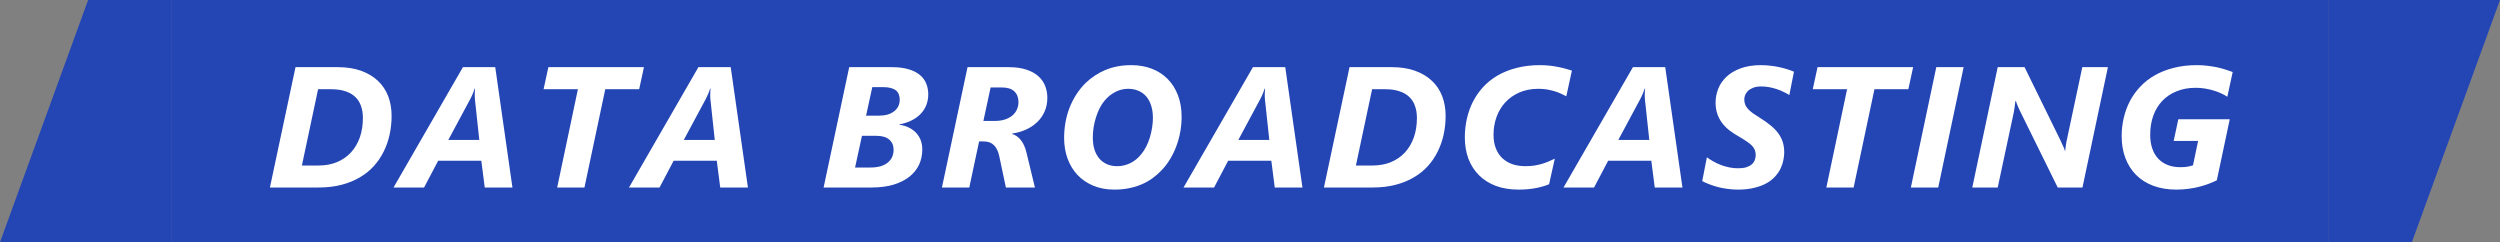
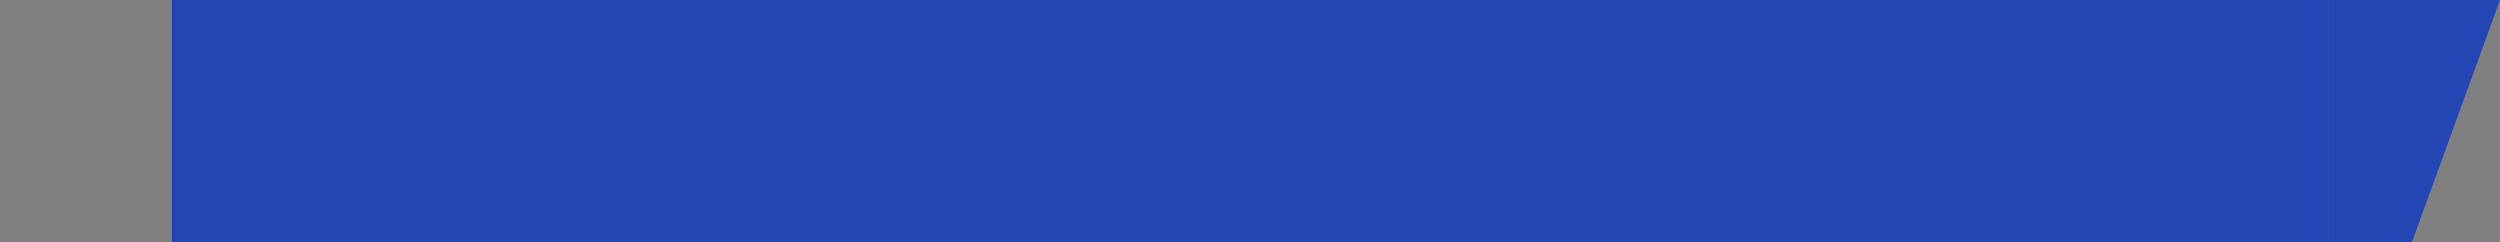
<svg xmlns="http://www.w3.org/2000/svg" width="320" height="31" viewBox="0 0 320 31" fill="none">
  <rect x="0" y="0" width="320" height="31" fill="#808080" stroke="none" />
-   <path d="M11.28 0H22V31H0L11.28 0Z" fill="#2446B4" />
  <rect width="276" height="31" transform="translate(22)" fill="#2446B4" />
-   <path d="M50.125 14.826C50.125 15.635 50.043 16.427 49.878 17.2C49.713 17.966 49.463 18.69 49.126 19.37C48.797 20.05 48.378 20.674 47.869 21.239C47.361 21.805 46.759 22.292 46.065 22.7C45.377 23.108 44.593 23.427 43.712 23.656C42.831 23.885 41.854 24 40.779 24H34.549L37.825 8.596H43.239C44.371 8.596 45.363 8.75 46.215 9.058C47.074 9.366 47.794 9.795 48.374 10.347C48.954 10.891 49.391 11.546 49.685 12.312C49.978 13.072 50.125 13.909 50.125 14.826ZM46.451 15.095C46.451 14.522 46.369 14.01 46.204 13.559C46.047 13.1 45.8 12.713 45.463 12.398C45.133 12.083 44.715 11.843 44.206 11.679C43.698 11.507 43.096 11.421 42.401 11.421H40.715L38.642 21.186H40.758C41.632 21.186 42.419 21.042 43.121 20.756C43.823 20.462 44.421 20.05 44.915 19.52C45.409 18.983 45.789 18.342 46.054 17.598C46.319 16.846 46.451 16.011 46.451 15.095ZM62.048 24L61.608 20.573H56.086L54.281 24H50.371L59.255 8.596H63.391L65.593 24H62.048ZM60.791 12.71C60.784 12.595 60.777 12.47 60.77 12.334C60.77 12.191 60.77 12.055 60.77 11.926C60.777 11.797 60.784 11.682 60.791 11.582C60.798 11.475 60.806 11.396 60.813 11.346H60.748C60.734 11.41 60.709 11.492 60.673 11.593C60.637 11.693 60.594 11.804 60.544 11.926C60.501 12.04 60.447 12.162 60.383 12.291C60.326 12.42 60.265 12.545 60.2 12.667L57.386 17.909H61.35L60.791 12.71ZM81.813 11.421H77.473L74.809 24H71.318L73.971 11.421H69.577L70.19 8.596H82.425L81.813 11.421ZM92.189 24L91.748 20.573H86.227L84.422 24H80.512L89.396 8.596H93.532L95.734 24H92.189ZM90.932 12.71C90.925 12.595 90.918 12.47 90.91 12.334C90.91 12.191 90.91 12.055 90.91 11.926C90.918 11.797 90.925 11.682 90.932 11.582C90.939 11.475 90.946 11.396 90.954 11.346H90.889C90.875 11.41 90.85 11.492 90.814 11.593C90.778 11.693 90.735 11.804 90.685 11.926C90.642 12.04 90.588 12.162 90.524 12.291C90.466 12.42 90.406 12.545 90.341 12.667L87.527 17.909H91.491L90.932 12.71ZM118.817 12.076C118.817 12.556 118.738 13.004 118.581 13.419C118.423 13.834 118.187 14.21 117.872 14.547C117.564 14.876 117.181 15.159 116.722 15.396C116.264 15.632 115.73 15.807 115.122 15.922V15.965C115.609 16.037 116.035 16.169 116.4 16.362C116.765 16.549 117.07 16.781 117.313 17.061C117.564 17.34 117.75 17.655 117.872 18.006C117.993 18.357 118.054 18.733 118.054 19.134C118.054 19.828 117.918 20.473 117.646 21.067C117.374 21.655 116.966 22.167 116.422 22.604C115.877 23.04 115.197 23.384 114.381 23.635C113.571 23.878 112.622 24 111.534 24H105.422L108.698 8.596H114.155C114.993 8.596 115.705 8.685 116.293 8.864C116.887 9.036 117.37 9.28 117.743 9.595C118.115 9.903 118.387 10.271 118.559 10.701C118.731 11.124 118.817 11.582 118.817 12.076ZM115.165 12.753C115.165 12.502 115.125 12.28 115.047 12.087C114.975 11.886 114.857 11.718 114.692 11.582C114.527 11.446 114.312 11.342 114.048 11.271C113.783 11.192 113.46 11.152 113.081 11.152H111.652L110.857 14.805H112.49C112.905 14.805 113.278 14.758 113.607 14.665C113.936 14.565 114.216 14.425 114.445 14.246C114.681 14.067 114.86 13.852 114.982 13.602C115.104 13.344 115.165 13.061 115.165 12.753ZM114.381 19.155C114.381 18.618 114.194 18.189 113.822 17.866C113.45 17.544 112.895 17.383 112.157 17.383H110.331L109.45 21.443H111.383C111.913 21.443 112.368 21.386 112.748 21.271C113.127 21.15 113.435 20.985 113.672 20.777C113.915 20.57 114.094 20.33 114.209 20.058C114.323 19.778 114.381 19.477 114.381 19.155ZM134.059 12.517C134.059 13.168 133.941 13.759 133.705 14.289C133.469 14.812 133.146 15.267 132.738 15.653C132.33 16.04 131.85 16.355 131.299 16.599C130.754 16.842 130.171 17.007 129.548 17.093V17.136C129.992 17.279 130.371 17.551 130.686 17.952C131.001 18.353 131.238 18.887 131.395 19.553L132.469 24H128.753L127.915 20.036C127.786 19.399 127.56 18.919 127.238 18.597C126.916 18.267 126.475 18.102 125.917 18.102H125.326L124.069 24H120.567L123.844 8.596H129.107C130.002 8.596 130.765 8.703 131.395 8.918C132.025 9.126 132.538 9.412 132.931 9.777C133.325 10.135 133.612 10.551 133.791 11.023C133.97 11.496 134.059 11.994 134.059 12.517ZM130.364 13.086C130.364 12.492 130.189 12.03 129.838 11.7C129.487 11.364 128.957 11.195 128.248 11.195H126.798L125.874 15.481H127.281C127.811 15.481 128.269 15.417 128.656 15.288C129.043 15.152 129.361 14.977 129.612 14.762C129.863 14.54 130.049 14.286 130.171 13.999C130.3 13.705 130.364 13.401 130.364 13.086ZM151.246 14.955C151.246 15.571 151.192 16.19 151.085 16.814C150.977 17.436 150.816 18.042 150.601 18.629C150.394 19.209 150.129 19.768 149.807 20.305C149.491 20.842 149.123 21.332 148.7 21.776C148.342 22.156 147.952 22.5 147.529 22.808C147.107 23.116 146.645 23.377 146.143 23.592C145.649 23.807 145.112 23.971 144.532 24.086C143.952 24.208 143.325 24.269 142.652 24.269C141.635 24.269 140.726 24.1 139.924 23.764C139.129 23.427 138.456 22.965 137.904 22.378C137.353 21.784 136.93 21.082 136.637 20.273C136.35 19.463 136.207 18.586 136.207 17.641C136.207 16.975 136.264 16.319 136.379 15.675C136.493 15.023 136.665 14.4 136.894 13.806C137.131 13.204 137.421 12.635 137.765 12.098C138.115 11.553 138.52 11.056 138.978 10.604C139.336 10.261 139.723 9.953 140.139 9.681C140.554 9.401 141.002 9.161 141.481 8.961C141.961 8.76 142.477 8.606 143.028 8.499C143.58 8.392 144.17 8.338 144.801 8.338C145.753 8.338 146.623 8.488 147.411 8.789C148.206 9.09 148.886 9.527 149.452 10.1C150.018 10.665 150.458 11.36 150.773 12.184C151.088 13 151.246 13.924 151.246 14.955ZM147.572 15.073C147.572 14.493 147.497 13.974 147.347 13.516C147.203 13.057 146.996 12.671 146.724 12.355C146.451 12.033 146.118 11.79 145.724 11.625C145.338 11.453 144.897 11.367 144.403 11.367C143.83 11.367 143.286 11.5 142.77 11.765C142.255 12.03 141.796 12.398 141.395 12.871C141.152 13.158 140.937 13.487 140.751 13.859C140.565 14.232 140.407 14.626 140.278 15.041C140.149 15.456 140.049 15.883 139.977 16.319C139.913 16.749 139.881 17.175 139.881 17.598C139.881 18.178 139.952 18.697 140.096 19.155C140.246 19.614 140.457 20 140.729 20.315C141.002 20.623 141.327 20.86 141.707 21.024C142.094 21.189 142.523 21.271 142.996 21.271C143.583 21.271 144.142 21.143 144.672 20.885C145.209 20.627 145.678 20.244 146.079 19.735C146.33 19.435 146.548 19.098 146.734 18.726C146.92 18.346 147.074 17.952 147.196 17.544C147.318 17.136 147.411 16.72 147.475 16.298C147.54 15.875 147.572 15.467 147.572 15.073ZM163.169 24L162.729 20.573H157.207L155.402 24H151.492L160.376 8.596H164.512L166.714 24H163.169ZM161.912 12.71C161.905 12.595 161.898 12.47 161.891 12.334C161.891 12.191 161.891 12.055 161.891 11.926C161.898 11.797 161.905 11.682 161.912 11.582C161.919 11.475 161.926 11.396 161.934 11.346H161.869C161.855 11.41 161.83 11.492 161.794 11.593C161.758 11.693 161.715 11.804 161.665 11.926C161.622 12.04 161.568 12.162 161.504 12.291C161.447 12.42 161.386 12.545 161.321 12.667L158.507 17.909H162.471L161.912 12.71ZM185.039 14.826C185.039 15.635 184.957 16.427 184.792 17.2C184.627 17.966 184.377 18.69 184.04 19.37C183.711 20.05 183.292 20.674 182.783 21.239C182.275 21.805 181.673 22.292 180.979 22.7C180.291 23.108 179.507 23.427 178.626 23.656C177.745 23.885 176.768 24 175.693 24H169.463L172.739 8.596H178.153C179.285 8.596 180.277 8.75 181.129 9.058C181.988 9.366 182.708 9.795 183.288 10.347C183.868 10.891 184.305 11.546 184.599 12.312C184.892 13.072 185.039 13.909 185.039 14.826ZM181.365 15.095C181.365 14.522 181.283 14.01 181.118 13.559C180.961 13.1 180.714 12.713 180.377 12.398C180.048 12.083 179.629 11.843 179.12 11.679C178.612 11.507 178.01 11.421 177.316 11.421H175.629L173.556 21.186H175.672C176.546 21.186 177.333 21.042 178.035 20.756C178.737 20.462 179.335 20.05 179.829 19.52C180.323 18.983 180.703 18.342 180.968 17.598C181.233 16.846 181.365 16.011 181.365 15.095ZM200.486 12.323C200.271 12.209 200.038 12.094 199.787 11.979C199.544 11.865 199.275 11.765 198.982 11.679C198.688 11.586 198.369 11.51 198.026 11.453C197.689 11.396 197.32 11.367 196.919 11.367C195.988 11.367 195.165 11.528 194.448 11.851C193.74 12.166 193.142 12.592 192.655 13.129C192.168 13.666 191.799 14.289 191.548 14.998C191.297 15.707 191.172 16.455 191.172 17.243C191.172 17.895 191.269 18.471 191.462 18.973C191.656 19.474 191.931 19.896 192.289 20.24C192.647 20.577 193.077 20.835 193.578 21.014C194.08 21.186 194.642 21.271 195.265 21.271C195.659 21.271 196.028 21.246 196.371 21.196C196.715 21.139 197.041 21.067 197.349 20.981C197.657 20.888 197.947 20.785 198.219 20.67C198.498 20.555 198.763 20.434 199.014 20.305L198.283 23.581C197.753 23.803 197.166 23.971 196.522 24.086C195.884 24.208 195.165 24.269 194.363 24.269C193.288 24.269 192.325 24.111 191.473 23.796C190.621 23.474 189.901 23.019 189.314 22.432C188.726 21.844 188.275 21.143 187.96 20.326C187.652 19.503 187.498 18.586 187.498 17.576C187.498 16.767 187.584 15.979 187.756 15.213C187.928 14.44 188.186 13.713 188.53 13.032C188.88 12.345 189.317 11.714 189.84 11.142C190.37 10.569 190.99 10.075 191.698 9.659C192.415 9.244 193.224 8.922 194.126 8.692C195.036 8.456 196.038 8.338 197.134 8.338C197.549 8.338 197.95 8.359 198.337 8.402C198.724 8.445 199.093 8.503 199.444 8.574C199.795 8.639 200.117 8.714 200.41 8.8C200.711 8.879 200.976 8.957 201.205 9.036L200.486 12.323ZM211.807 24L211.367 20.573H205.845L204.04 24H200.13L209.014 8.596H213.15L215.352 24H211.807ZM210.55 12.71C210.543 12.595 210.536 12.47 210.529 12.334C210.529 12.191 210.529 12.055 210.529 11.926C210.536 11.797 210.543 11.682 210.55 11.582C210.557 11.475 210.564 11.396 210.572 11.346H210.507C210.493 11.41 210.468 11.492 210.432 11.593C210.396 11.693 210.353 11.804 210.303 11.926C210.26 12.04 210.206 12.162 210.142 12.291C210.085 12.42 210.024 12.545 209.959 12.667L207.145 17.909H211.109L210.55 12.71ZM229.037 12.162C228.815 12.026 228.568 11.894 228.295 11.765C228.03 11.629 227.744 11.51 227.436 11.41C227.135 11.31 226.817 11.227 226.48 11.163C226.143 11.099 225.792 11.066 225.427 11.066C225.019 11.066 224.675 11.124 224.396 11.238C224.117 11.346 223.895 11.482 223.73 11.646C223.565 11.811 223.447 11.99 223.375 12.184C223.304 12.37 223.268 12.545 223.268 12.71C223.268 12.946 223.304 13.165 223.375 13.365C223.454 13.559 223.572 13.748 223.73 13.935C223.895 14.114 224.106 14.3 224.364 14.493C224.629 14.679 224.947 14.887 225.32 15.116C225.807 15.417 226.236 15.721 226.609 16.029C226.988 16.33 227.311 16.656 227.576 17.007C227.841 17.351 228.041 17.727 228.177 18.135C228.313 18.543 228.381 19.001 228.381 19.51C228.381 19.803 228.346 20.126 228.274 20.477C228.209 20.828 228.095 21.182 227.93 21.54C227.765 21.891 227.536 22.231 227.243 22.561C226.956 22.89 226.595 23.18 226.158 23.431C225.721 23.681 225.194 23.882 224.579 24.032C223.97 24.19 223.257 24.269 222.441 24.269C221.983 24.269 221.535 24.236 221.098 24.172C220.668 24.115 220.257 24.036 219.863 23.936C219.476 23.828 219.114 23.71 218.778 23.581C218.441 23.452 218.144 23.32 217.886 23.184L218.477 20.133C218.742 20.326 219.028 20.509 219.336 20.681C219.651 20.852 219.977 21.003 220.314 21.132C220.658 21.261 221.012 21.361 221.377 21.433C221.743 21.504 222.111 21.54 222.484 21.54C222.892 21.54 223.239 21.497 223.526 21.411C223.812 21.318 224.045 21.193 224.224 21.035C224.403 20.878 224.532 20.695 224.611 20.487C224.69 20.28 224.729 20.058 224.729 19.821C224.729 19.585 224.69 19.374 224.611 19.188C224.539 18.994 224.417 18.811 224.246 18.64C224.074 18.461 223.845 18.278 223.558 18.092C223.279 17.898 222.935 17.684 222.527 17.447C222.09 17.204 221.693 16.942 221.334 16.663C220.976 16.377 220.668 16.061 220.411 15.718C220.153 15.367 219.952 14.98 219.809 14.558C219.666 14.128 219.594 13.652 219.594 13.129C219.594 12.534 219.705 11.951 219.927 11.378C220.149 10.805 220.497 10.293 220.969 9.842C221.442 9.391 222.043 9.029 222.774 8.757C223.512 8.478 224.389 8.338 225.406 8.338C225.828 8.338 226.236 8.363 226.63 8.413C227.024 8.456 227.4 8.517 227.758 8.596C228.116 8.674 228.453 8.764 228.768 8.864C229.083 8.965 229.37 9.068 229.627 9.176L229.037 12.162ZM244.268 11.421H239.928L237.264 24H233.773L236.426 11.421H232.033L232.645 8.596H244.88L244.268 11.421ZM248.092 24H244.59L247.844 8.596H251.346L248.092 24ZM266.556 24H263.388L258.564 14.214C258.521 14.128 258.475 14.028 258.425 13.913C258.375 13.799 258.324 13.684 258.274 13.569C258.224 13.448 258.178 13.333 258.135 13.226C258.092 13.118 258.059 13.021 258.038 12.935H257.973C257.938 13.2 257.898 13.498 257.855 13.827C257.812 14.157 257.751 14.482 257.673 14.805L255.707 24H252.452L255.707 8.596H259.144L263.764 18.017C263.799 18.095 263.842 18.192 263.892 18.307C263.95 18.414 264.003 18.529 264.054 18.65C264.111 18.765 264.161 18.88 264.204 18.994C264.254 19.109 264.29 19.209 264.311 19.295H264.354C264.362 19.188 264.372 19.069 264.387 18.94C264.401 18.804 264.419 18.668 264.44 18.532C264.462 18.396 264.483 18.264 264.505 18.135C264.533 18.006 264.558 17.891 264.58 17.791L266.535 8.596H269.811L266.556 24ZM285.097 12.388C284.875 12.237 284.617 12.094 284.323 11.958C284.03 11.815 283.707 11.693 283.356 11.593C283.013 11.485 282.644 11.399 282.25 11.335C281.863 11.271 281.462 11.238 281.047 11.238C280.152 11.238 279.342 11.385 278.619 11.679C277.903 11.965 277.291 12.373 276.782 12.903C276.281 13.426 275.894 14.06 275.622 14.805C275.357 15.542 275.225 16.362 275.225 17.265C275.225 17.916 275.314 18.5 275.493 19.016C275.672 19.531 275.926 19.965 276.256 20.315C276.592 20.666 276.997 20.935 277.47 21.121C277.942 21.307 278.469 21.4 279.049 21.4C279.436 21.4 279.754 21.379 280.005 21.336C280.263 21.286 280.495 21.229 280.703 21.164L281.358 18.038H278.232L278.823 15.267H285.408L283.754 23.076C283.446 23.227 283.109 23.373 282.744 23.517C282.379 23.653 281.981 23.778 281.552 23.893C281.122 24.007 280.66 24.097 280.166 24.161C279.672 24.233 279.138 24.269 278.565 24.269C277.463 24.269 276.474 24.104 275.601 23.774C274.734 23.445 274.004 22.98 273.409 22.378C272.815 21.776 272.36 21.057 272.045 20.219C271.73 19.374 271.572 18.443 271.572 17.426C271.572 16.624 271.662 15.843 271.841 15.084C272.02 14.318 272.285 13.598 272.636 12.925C272.994 12.252 273.438 11.636 273.968 11.077C274.505 10.511 275.128 10.028 275.837 9.627C276.553 9.219 277.359 8.904 278.254 8.682C279.149 8.452 280.134 8.338 281.208 8.338C281.695 8.338 282.157 8.367 282.594 8.424C283.038 8.474 283.453 8.542 283.84 8.628C284.227 8.714 284.581 8.811 284.903 8.918C285.233 9.018 285.526 9.118 285.784 9.219L285.097 12.388Z" fill="white" />
  <path d="M298 0H320L308.72 31H298L298 0Z" fill="#2446B4" />
</svg>